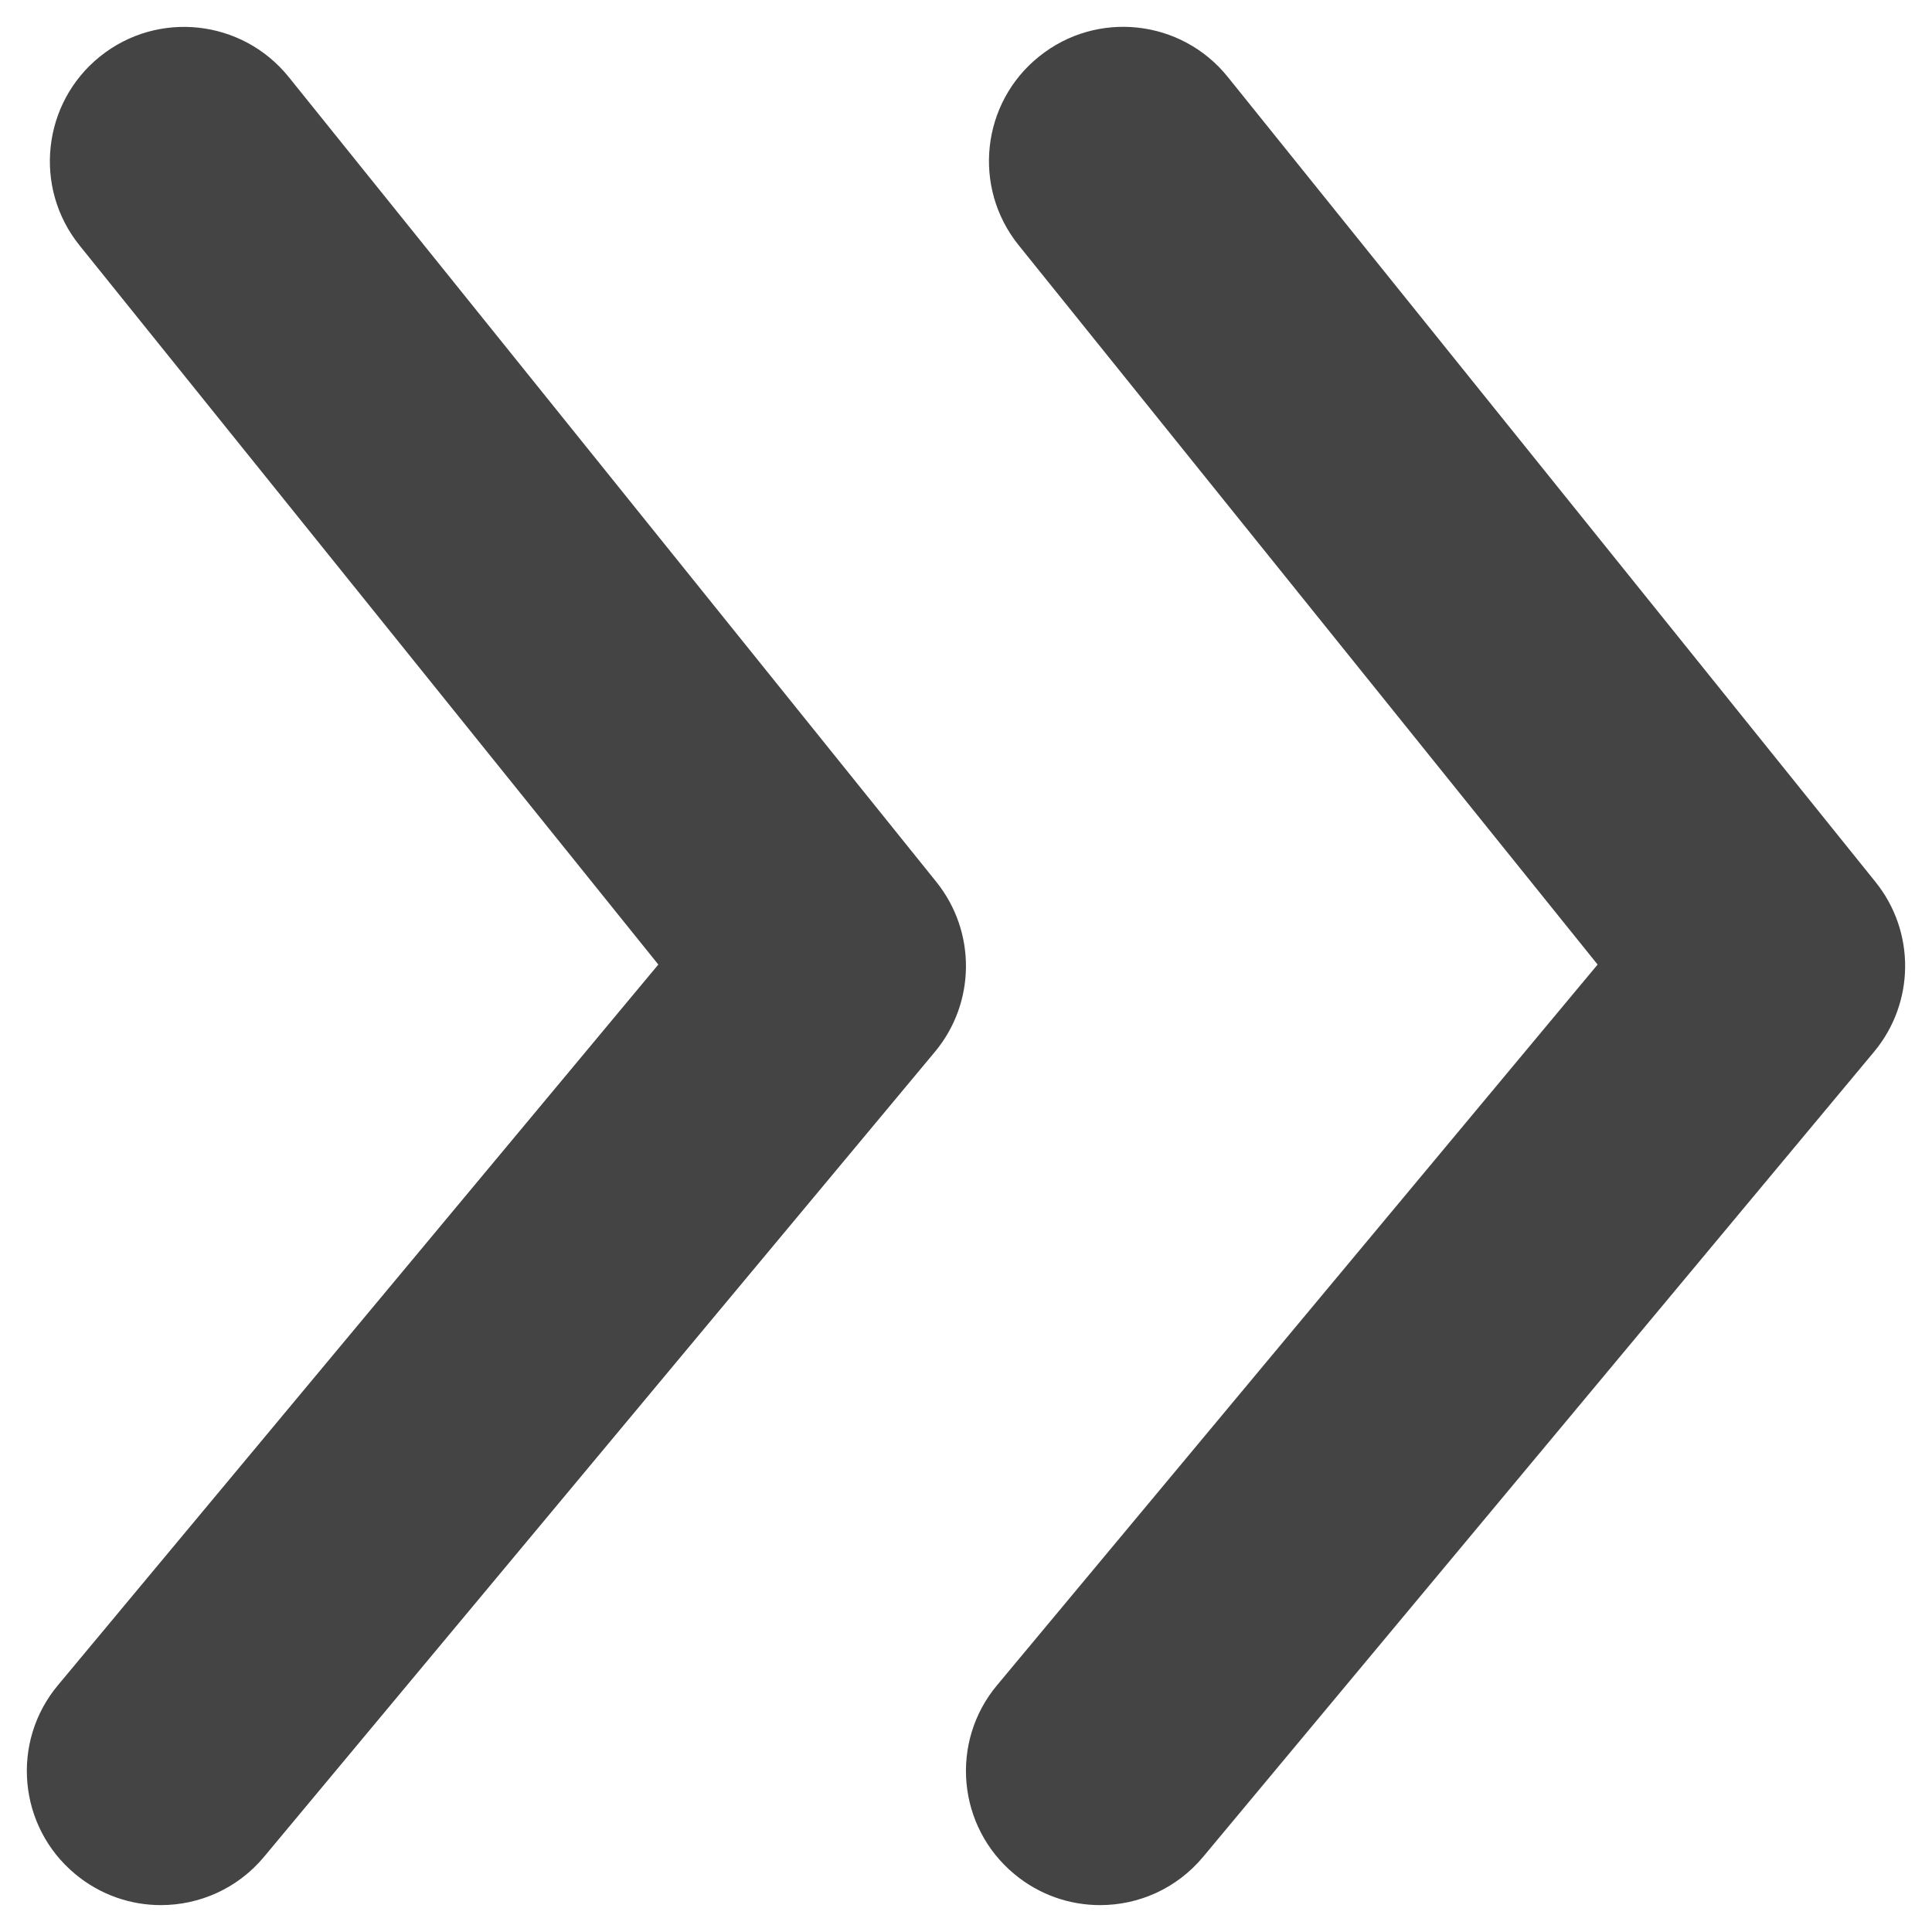
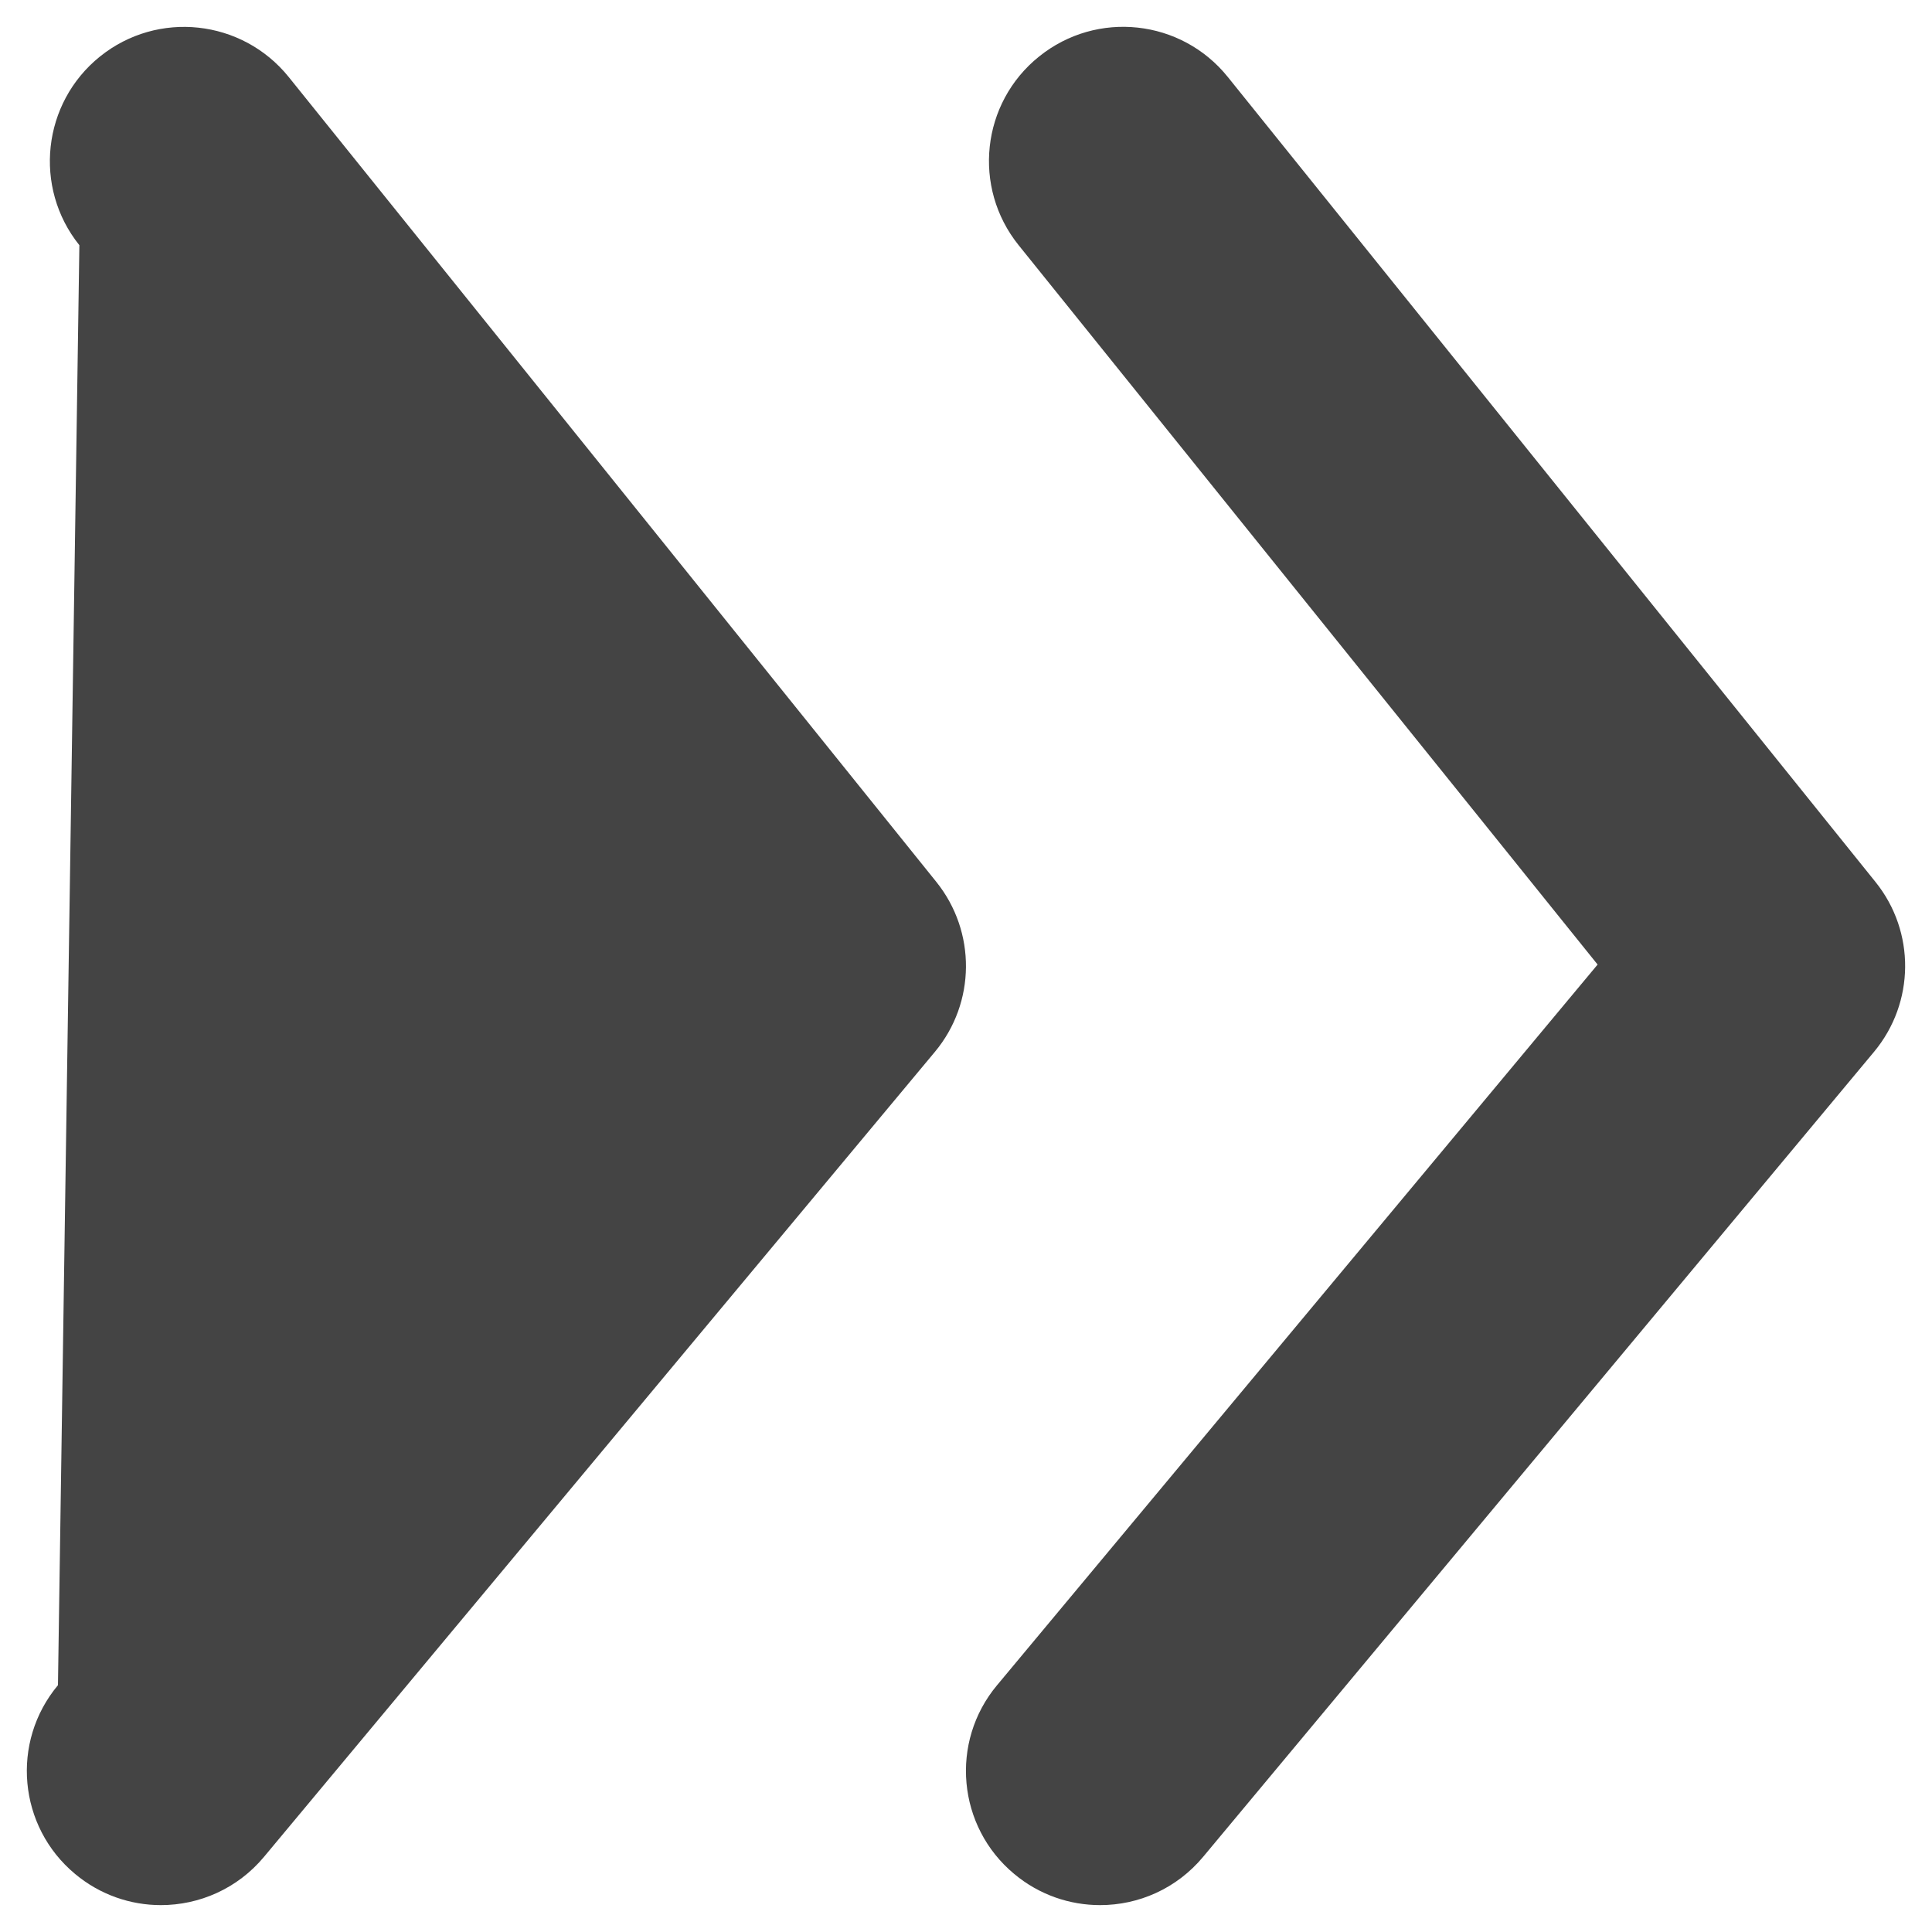
<svg xmlns="http://www.w3.org/2000/svg" width="12" height="12" viewBox="0 0 12 12" fill="none">
-   <path fill-rule="evenodd" clip-rule="evenodd" d="M7.626 0.478L11.649 5.478C11.898 5.787 11.894 6.228 11.64 6.533L7.473 11.533C7.308 11.731 7.072 11.833 6.833 11.833C6.645 11.833 6.456 11.77 6.3 11.64C5.946 11.346 5.898 10.82 6.193 10.467L9.923 5.991L6.327 1.523C6.038 1.164 6.095 0.639 6.454 0.351C6.813 0.062 7.337 0.119 7.626 0.478ZM0.621 0.351C0.979 0.063 1.503 0.119 1.793 0.478L5.816 5.478C6.064 5.787 6.061 6.228 5.807 6.533L1.64 11.533C1.475 11.731 1.238 11.833 0.999 11.833C0.812 11.833 0.623 11.77 0.467 11.64C0.113 11.346 0.065 10.82 0.36 10.467L4.089 5.991L0.493 1.523C0.205 1.164 0.263 0.639 0.621 0.351Z" fill="#444444" />
+   <path fill-rule="evenodd" clip-rule="evenodd" d="M7.626 0.478L11.649 5.478C11.898 5.787 11.894 6.228 11.64 6.533L7.473 11.533C7.308 11.731 7.072 11.833 6.833 11.833C6.645 11.833 6.456 11.77 6.3 11.64C5.946 11.346 5.898 10.82 6.193 10.467L9.923 5.991L6.327 1.523C6.038 1.164 6.095 0.639 6.454 0.351C6.813 0.062 7.337 0.119 7.626 0.478ZM0.621 0.351C0.979 0.063 1.503 0.119 1.793 0.478L5.816 5.478C6.064 5.787 6.061 6.228 5.807 6.533L1.64 11.533C1.475 11.731 1.238 11.833 0.999 11.833C0.812 11.833 0.623 11.77 0.467 11.64C0.113 11.346 0.065 10.82 0.36 10.467L0.493 1.523C0.205 1.164 0.263 0.639 0.621 0.351Z" fill="#444444" />
</svg>